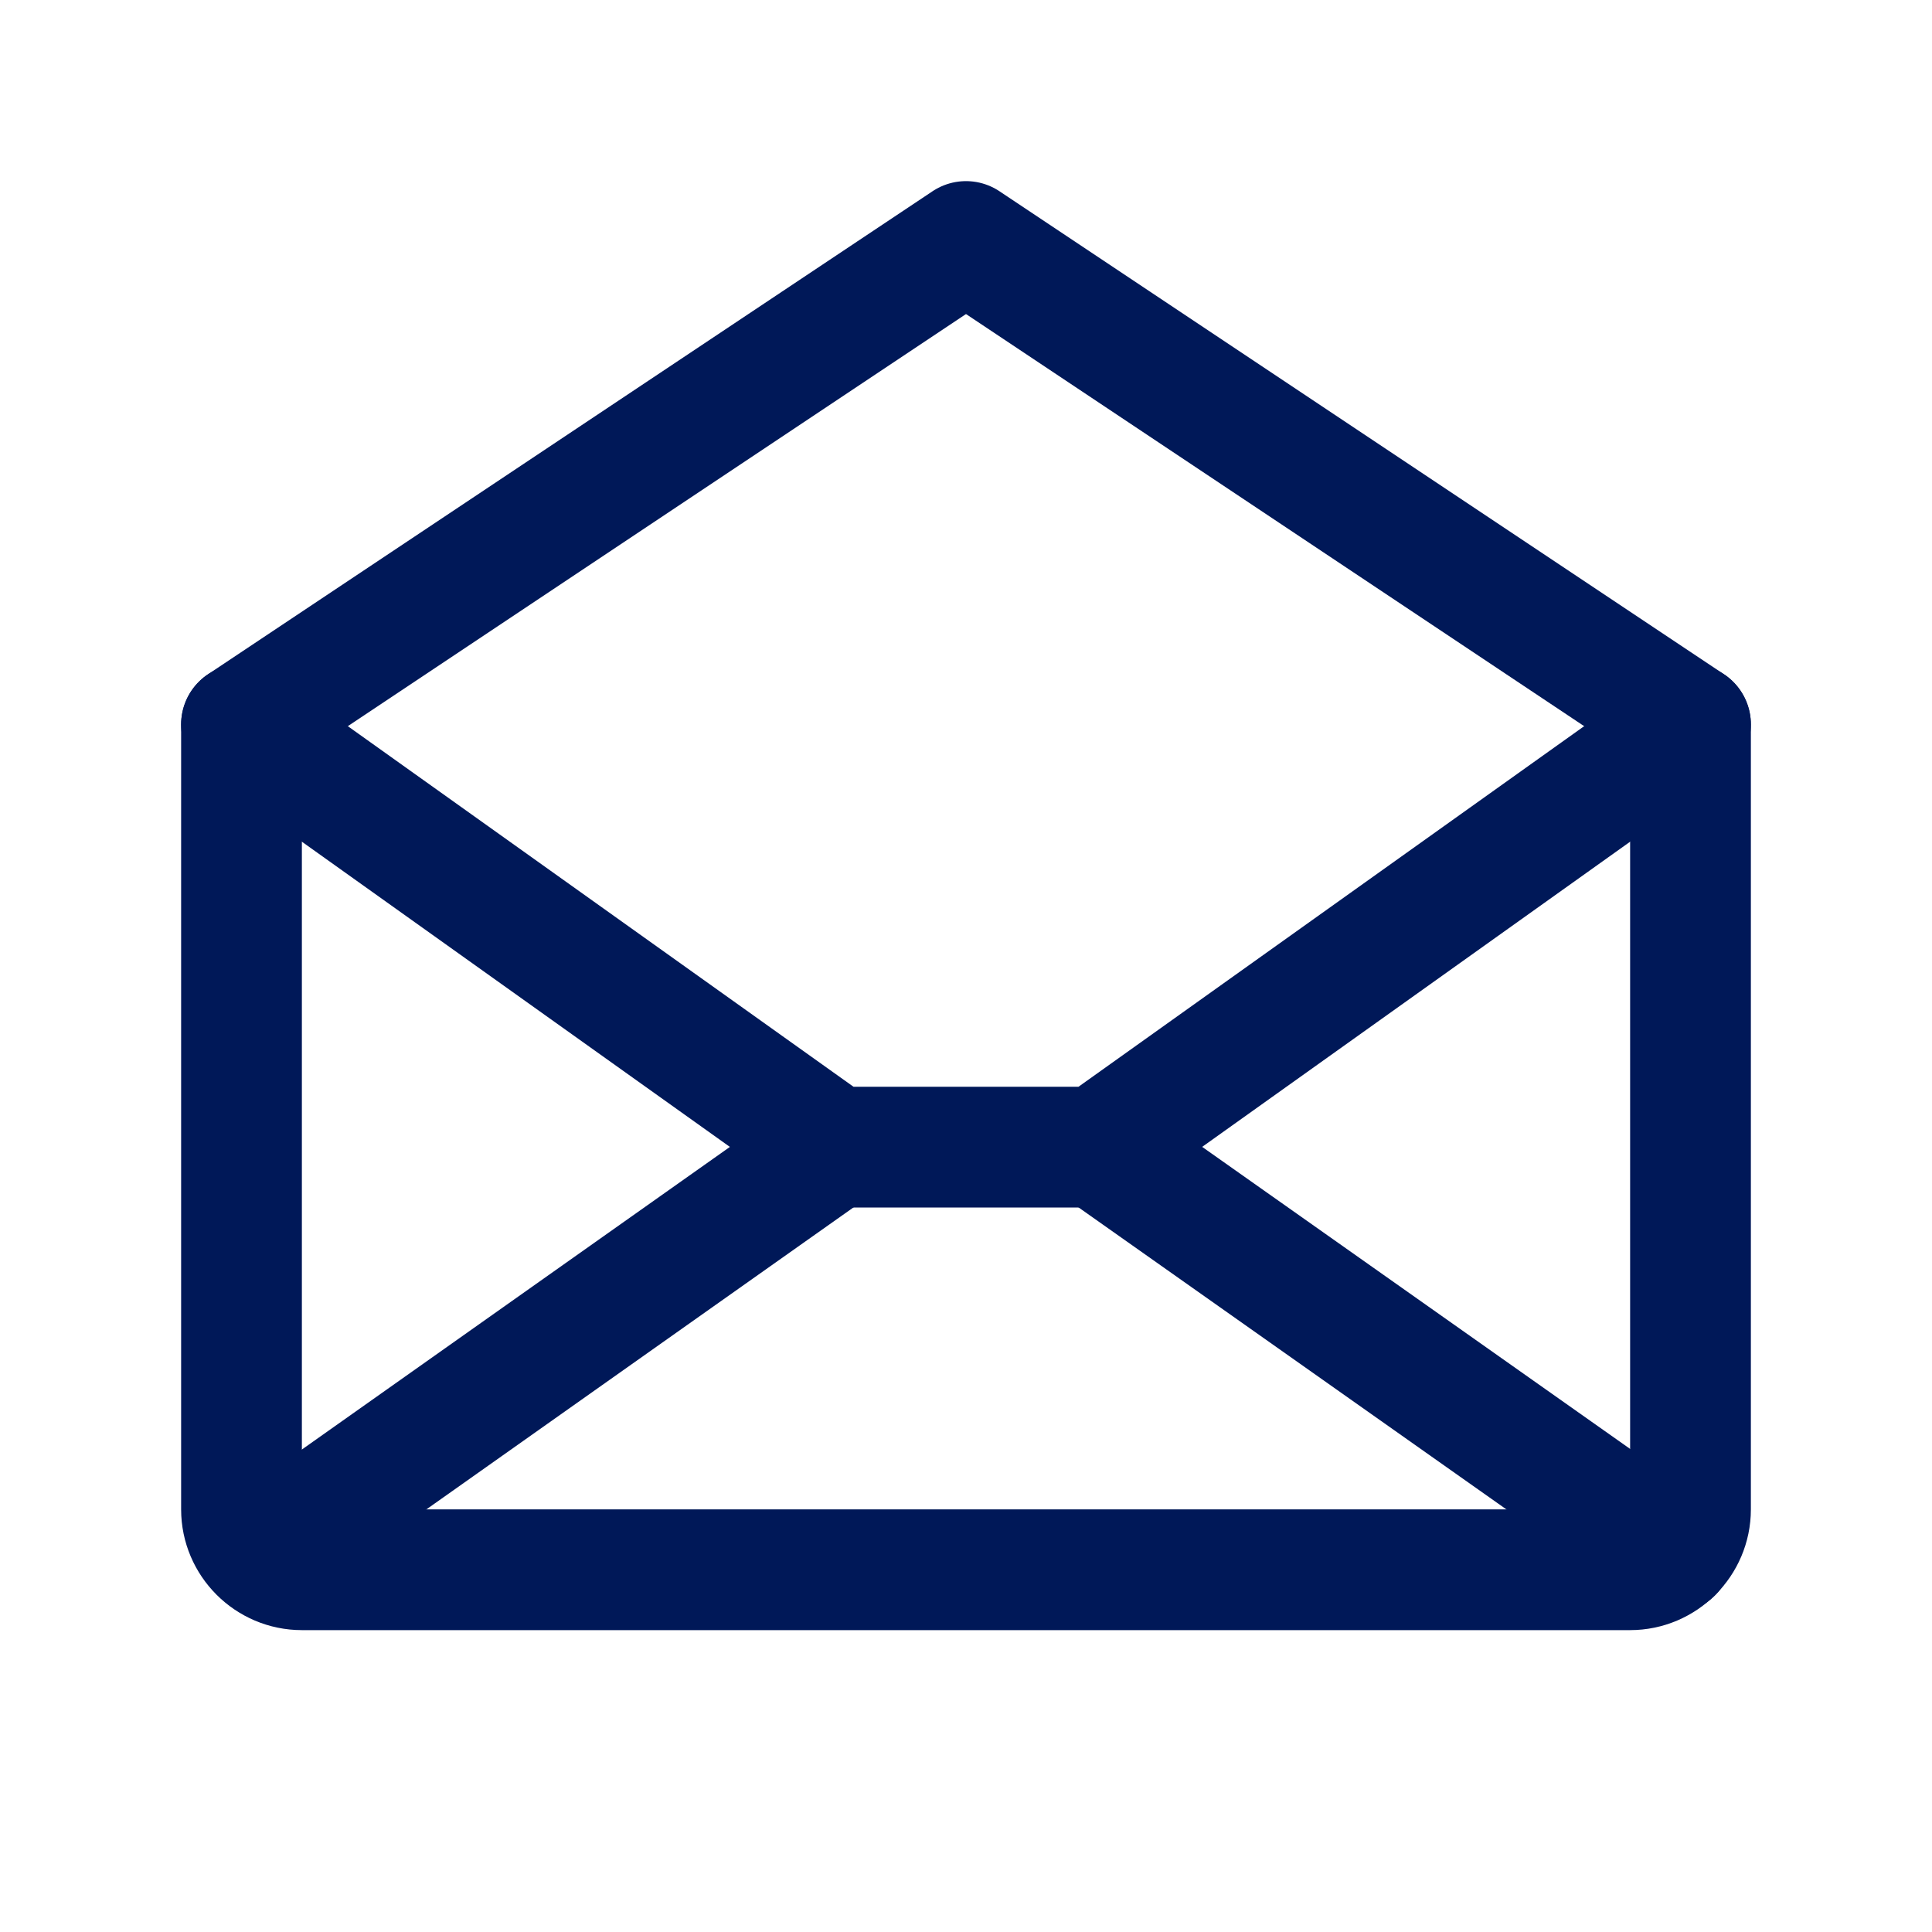
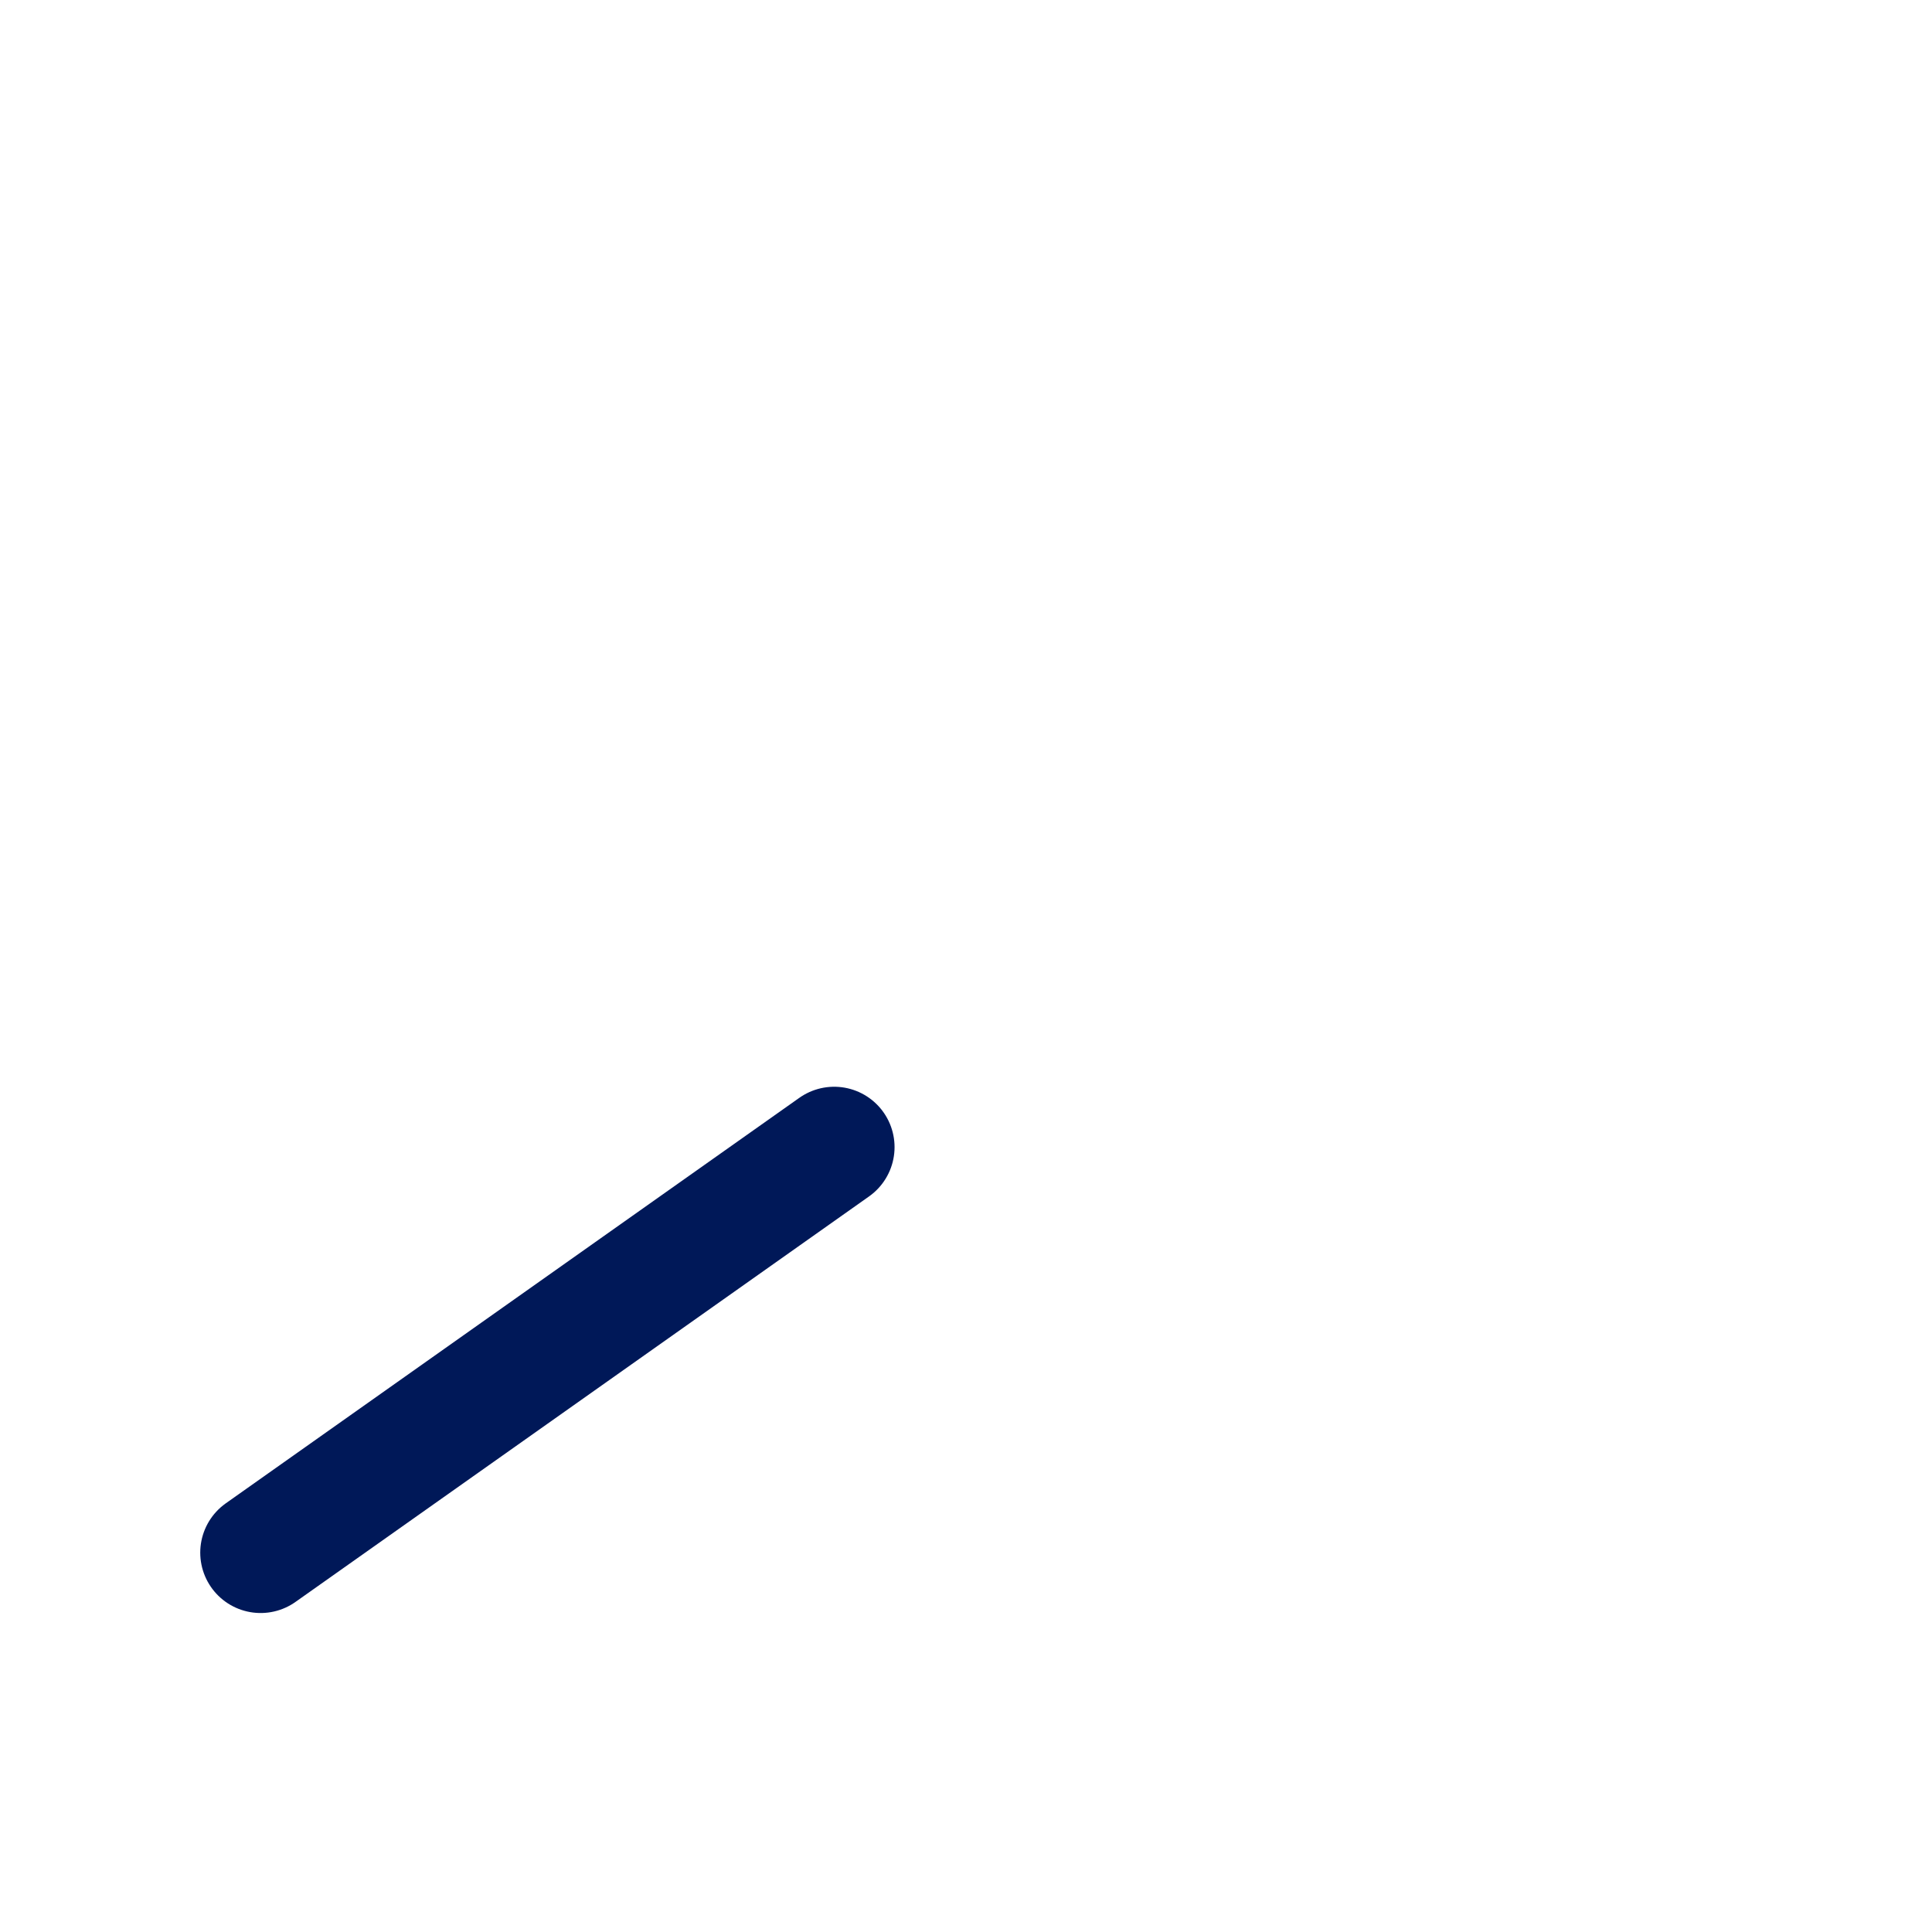
<svg xmlns="http://www.w3.org/2000/svg" version="1.1" id="Layer_1" x="0px" y="0px" viewBox="0 0 192 192" style="enable-background:new 0 0 192 192;" xml:space="preserve">
  <style type="text/css">
	.st0{fill:none;stroke:#001858;stroke-width:12;stroke-linecap:round;stroke-linejoin:round;stroke-miterlimit:3;}
</style>
-   <path class="st0" d="M24,72v78c0,3.3,2.7,6,6,6h132c3.3,0,6-2.7,6-6V72L96,24L24,72z" />
  <line class="st0" x1="82.9" y1="114" x2="25.9" y2="154.3" />
-   <line class="st0" x1="166.2" y1="154.3" x2="109.1" y2="114" />
-   <polyline class="st0" points="168,72 109.1,114 82.9,114 24,72 " />
</svg>